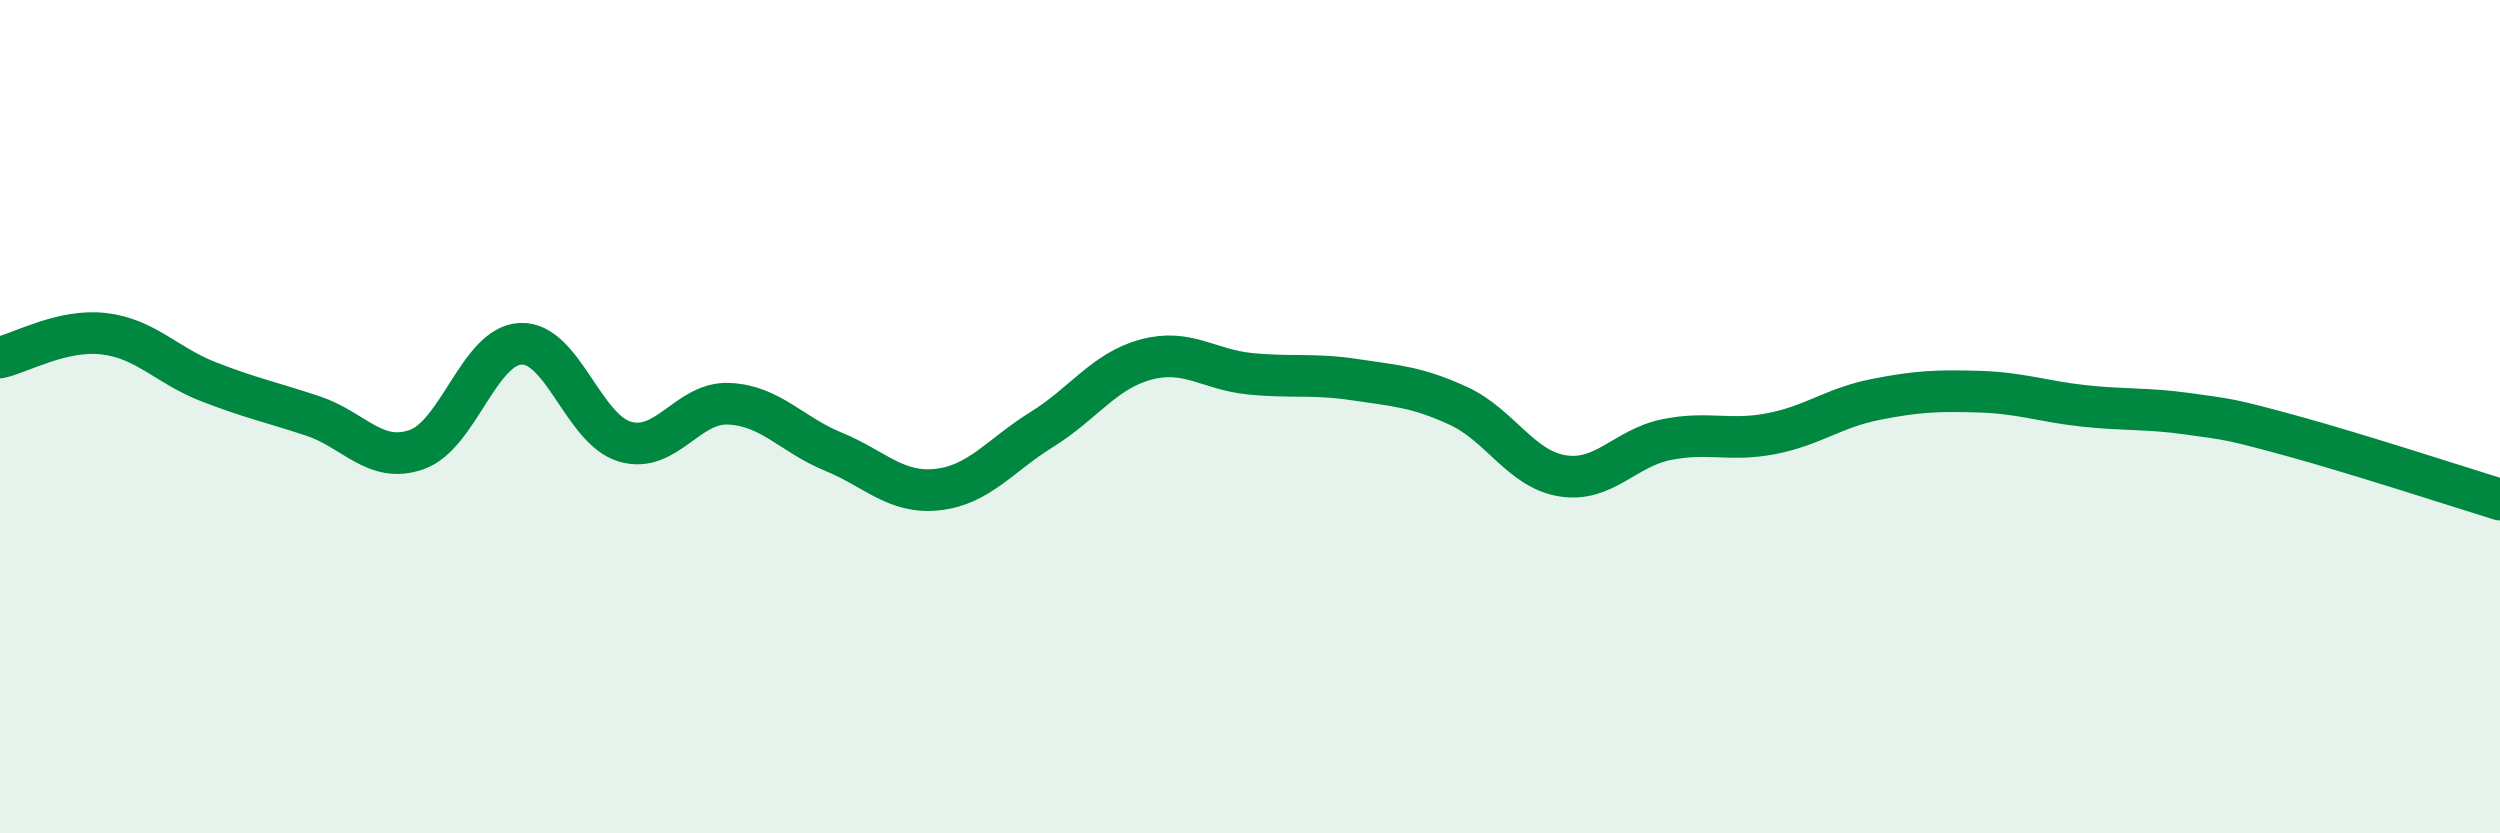
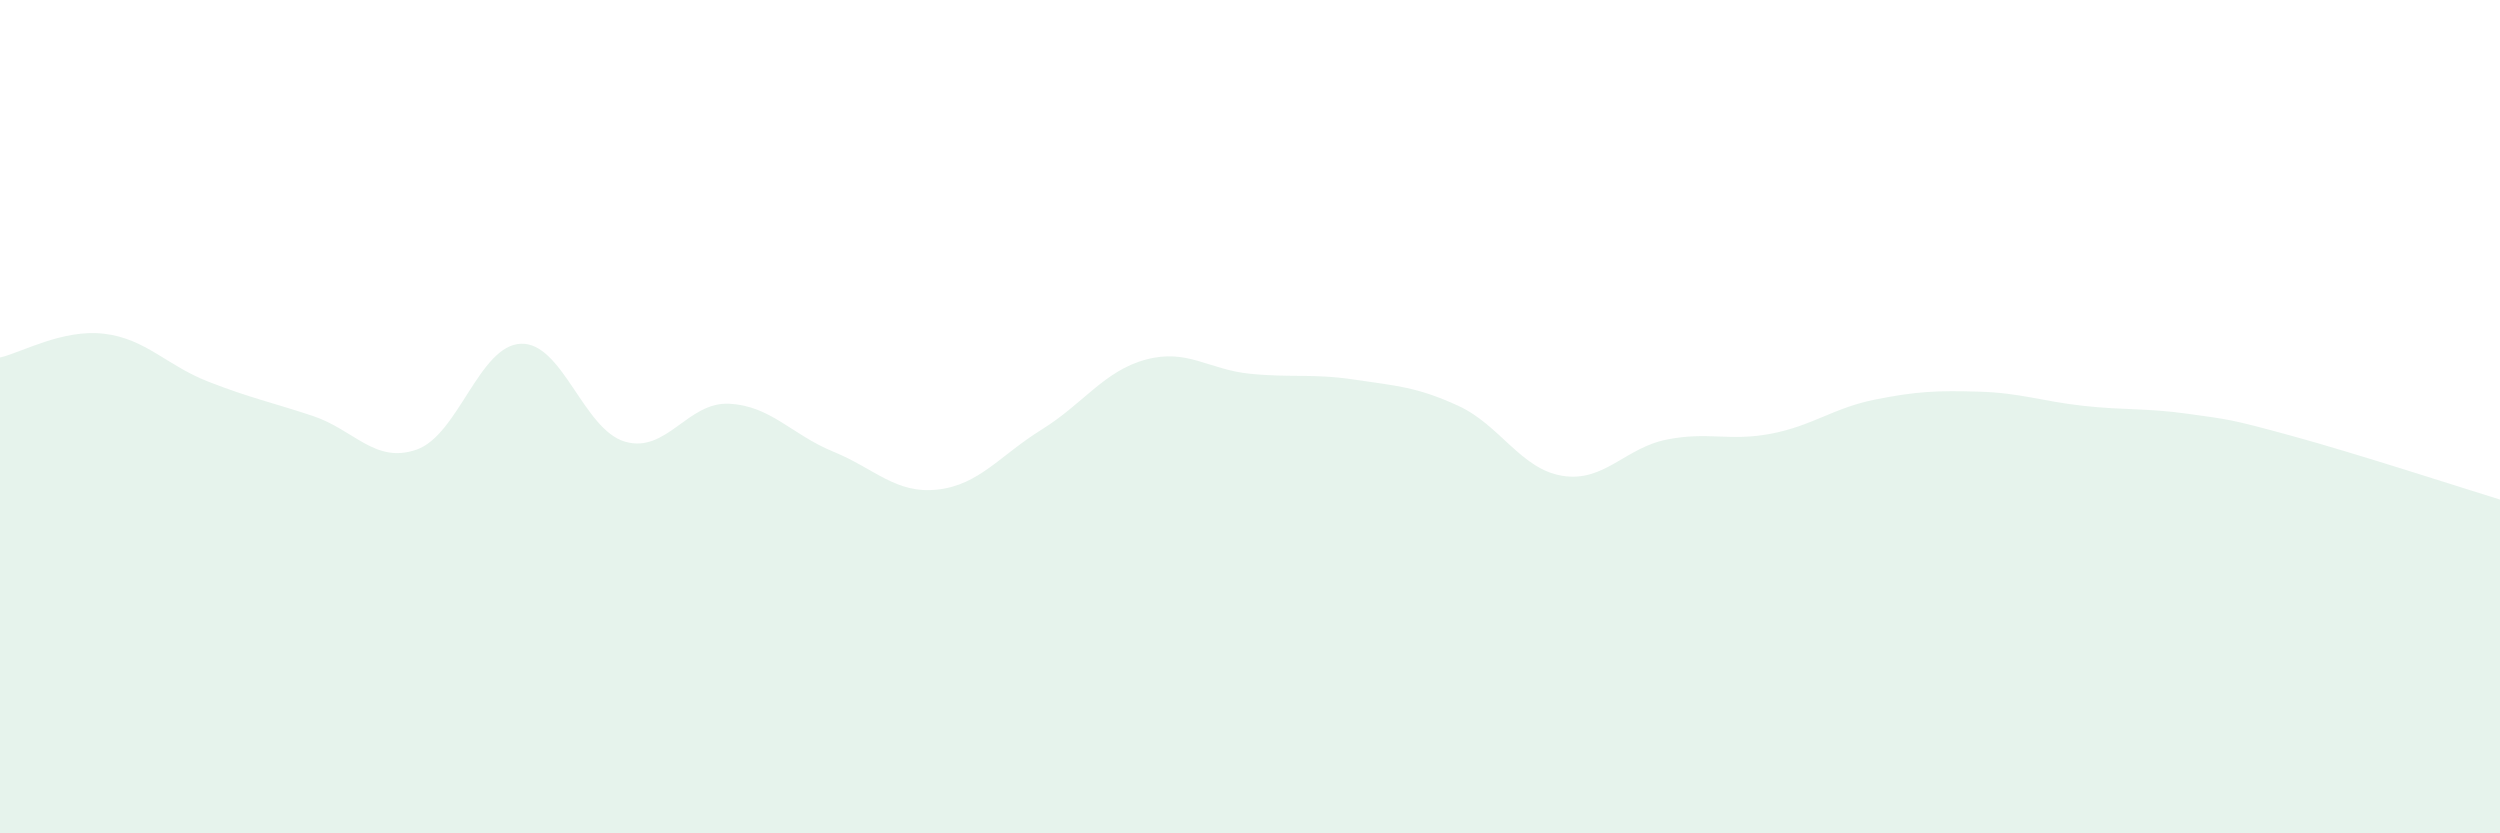
<svg xmlns="http://www.w3.org/2000/svg" width="60" height="20" viewBox="0 0 60 20">
  <path d="M 0,8.58 C 0.5,8.47 1.5,7.89 2.5,8.01 C 3.5,8.13 4,8.77 5,9.16 C 6,9.55 6.5,9.65 7.5,9.98 C 8.5,10.31 9,11.14 10,10.79 C 11,10.44 11.5,8.29 12.5,8.25 C 13.5,8.21 14,10.31 15,10.6 C 16,10.89 16.5,9.64 17.5,9.69 C 18.5,9.74 19,10.43 20,10.84 C 21,11.25 21.5,11.86 22.5,11.75 C 23.5,11.64 24,10.93 25,10.31 C 26,9.69 26.5,8.9 27.5,8.63 C 28.5,8.36 29,8.87 30,8.97 C 31,9.07 31.5,8.96 32.5,9.11 C 33.5,9.26 34,9.28 35,9.74 C 36,10.2 36.5,11.26 37.5,11.42 C 38.5,11.58 39,10.75 40,10.55 C 41,10.35 41.5,10.6 42.5,10.41 C 43.5,10.22 44,9.79 45,9.59 C 46,9.39 46.5,9.37 47.5,9.4 C 48.5,9.43 49,9.63 50,9.74 C 51,9.85 51.5,9.79 52.5,9.93 C 53.5,10.07 53.5,10.05 55,10.46 C 56.5,10.87 59,11.68 60,11.99L60 20L0 20Z" fill="#008740" opacity="0.1" stroke-linecap="round" stroke-linejoin="round" />
-   <path d="M 0,8.58 C 0.5,8.47 1.5,7.89 2.5,8.01 C 3.5,8.13 4,8.77 5,9.16 C 6,9.55 6.5,9.65 7.5,9.98 C 8.5,10.31 9,11.14 10,10.79 C 11,10.44 11.5,8.29 12.5,8.25 C 13.5,8.21 14,10.31 15,10.6 C 16,10.89 16.5,9.64 17.5,9.69 C 18.5,9.74 19,10.43 20,10.84 C 21,11.25 21.5,11.86 22.5,11.75 C 23.5,11.64 24,10.93 25,10.31 C 26,9.69 26.5,8.9 27.5,8.63 C 28.5,8.36 29,8.87 30,8.97 C 31,9.07 31.5,8.96 32.5,9.11 C 33.5,9.26 34,9.28 35,9.74 C 36,10.2 36.5,11.26 37.5,11.42 C 38.5,11.58 39,10.75 40,10.55 C 41,10.35 41.5,10.6 42.5,10.41 C 43.5,10.22 44,9.79 45,9.59 C 46,9.39 46.5,9.37 47.5,9.4 C 48.5,9.43 49,9.63 50,9.74 C 51,9.85 51.5,9.79 52.5,9.93 C 53.5,10.07 53.5,10.05 55,10.46 C 56.5,10.87 59,11.68 60,11.99" stroke="#008740" stroke-width="1" fill="none" stroke-linecap="round" stroke-linejoin="round" />
</svg>